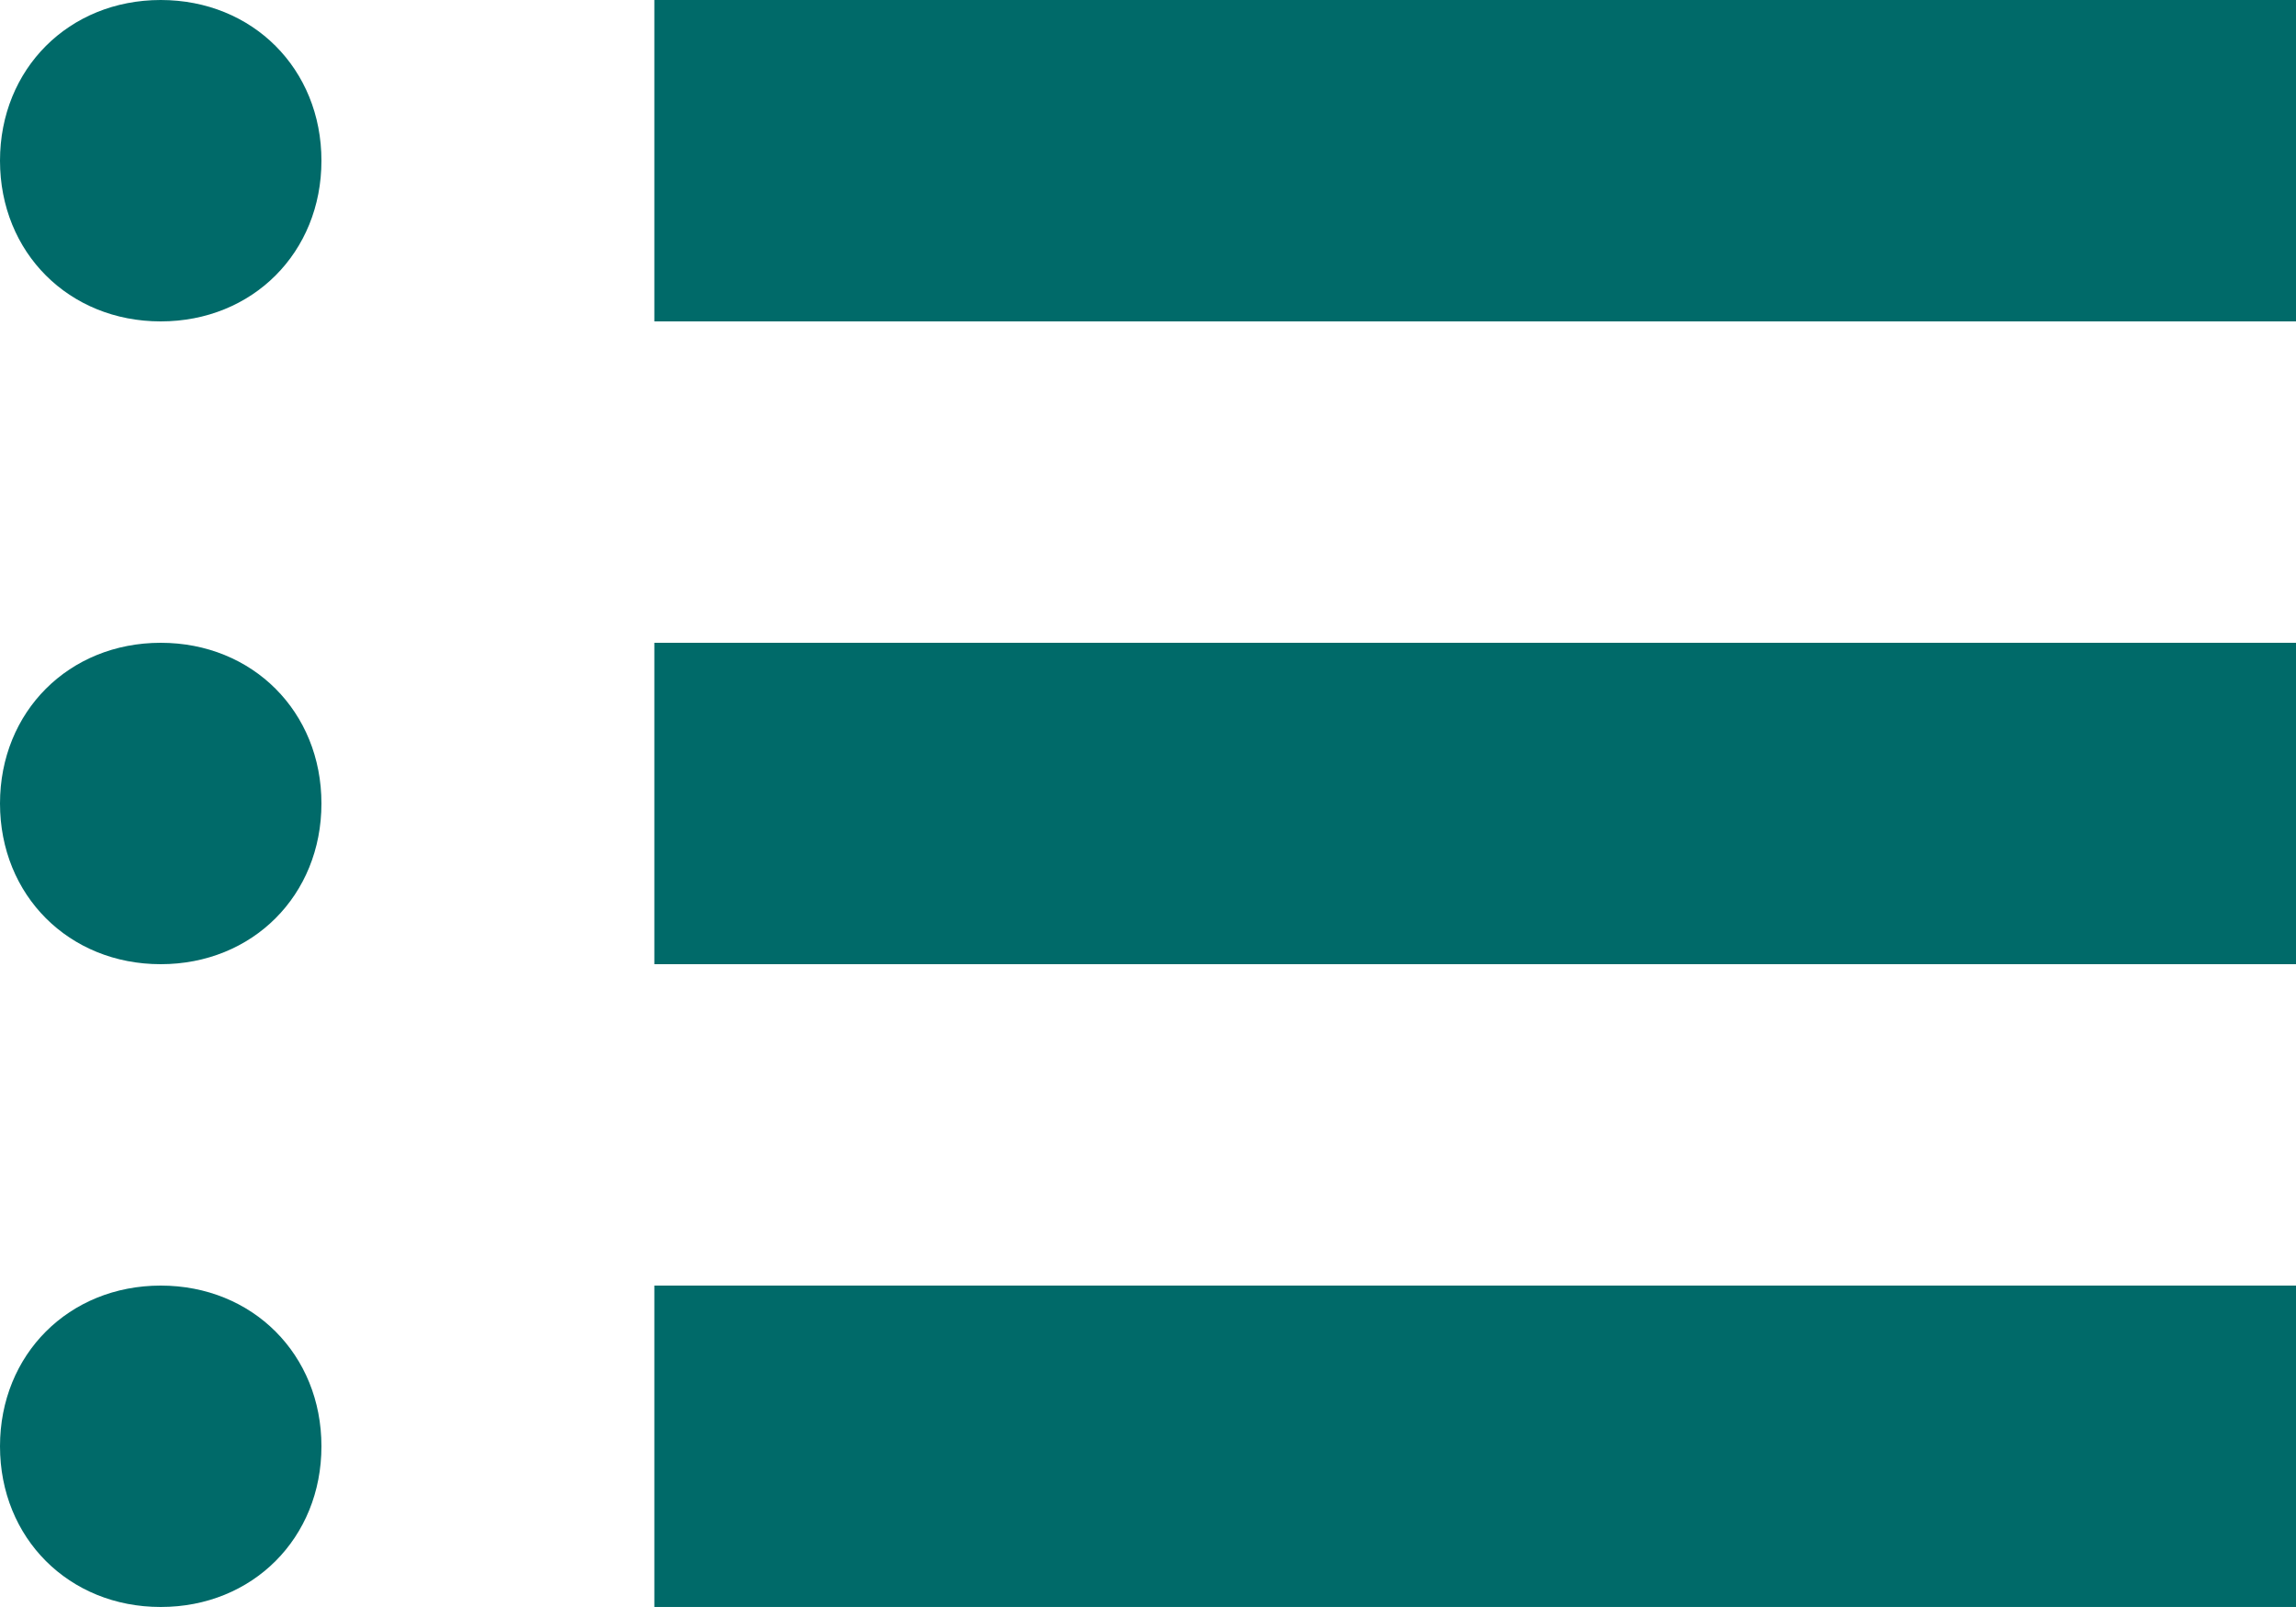
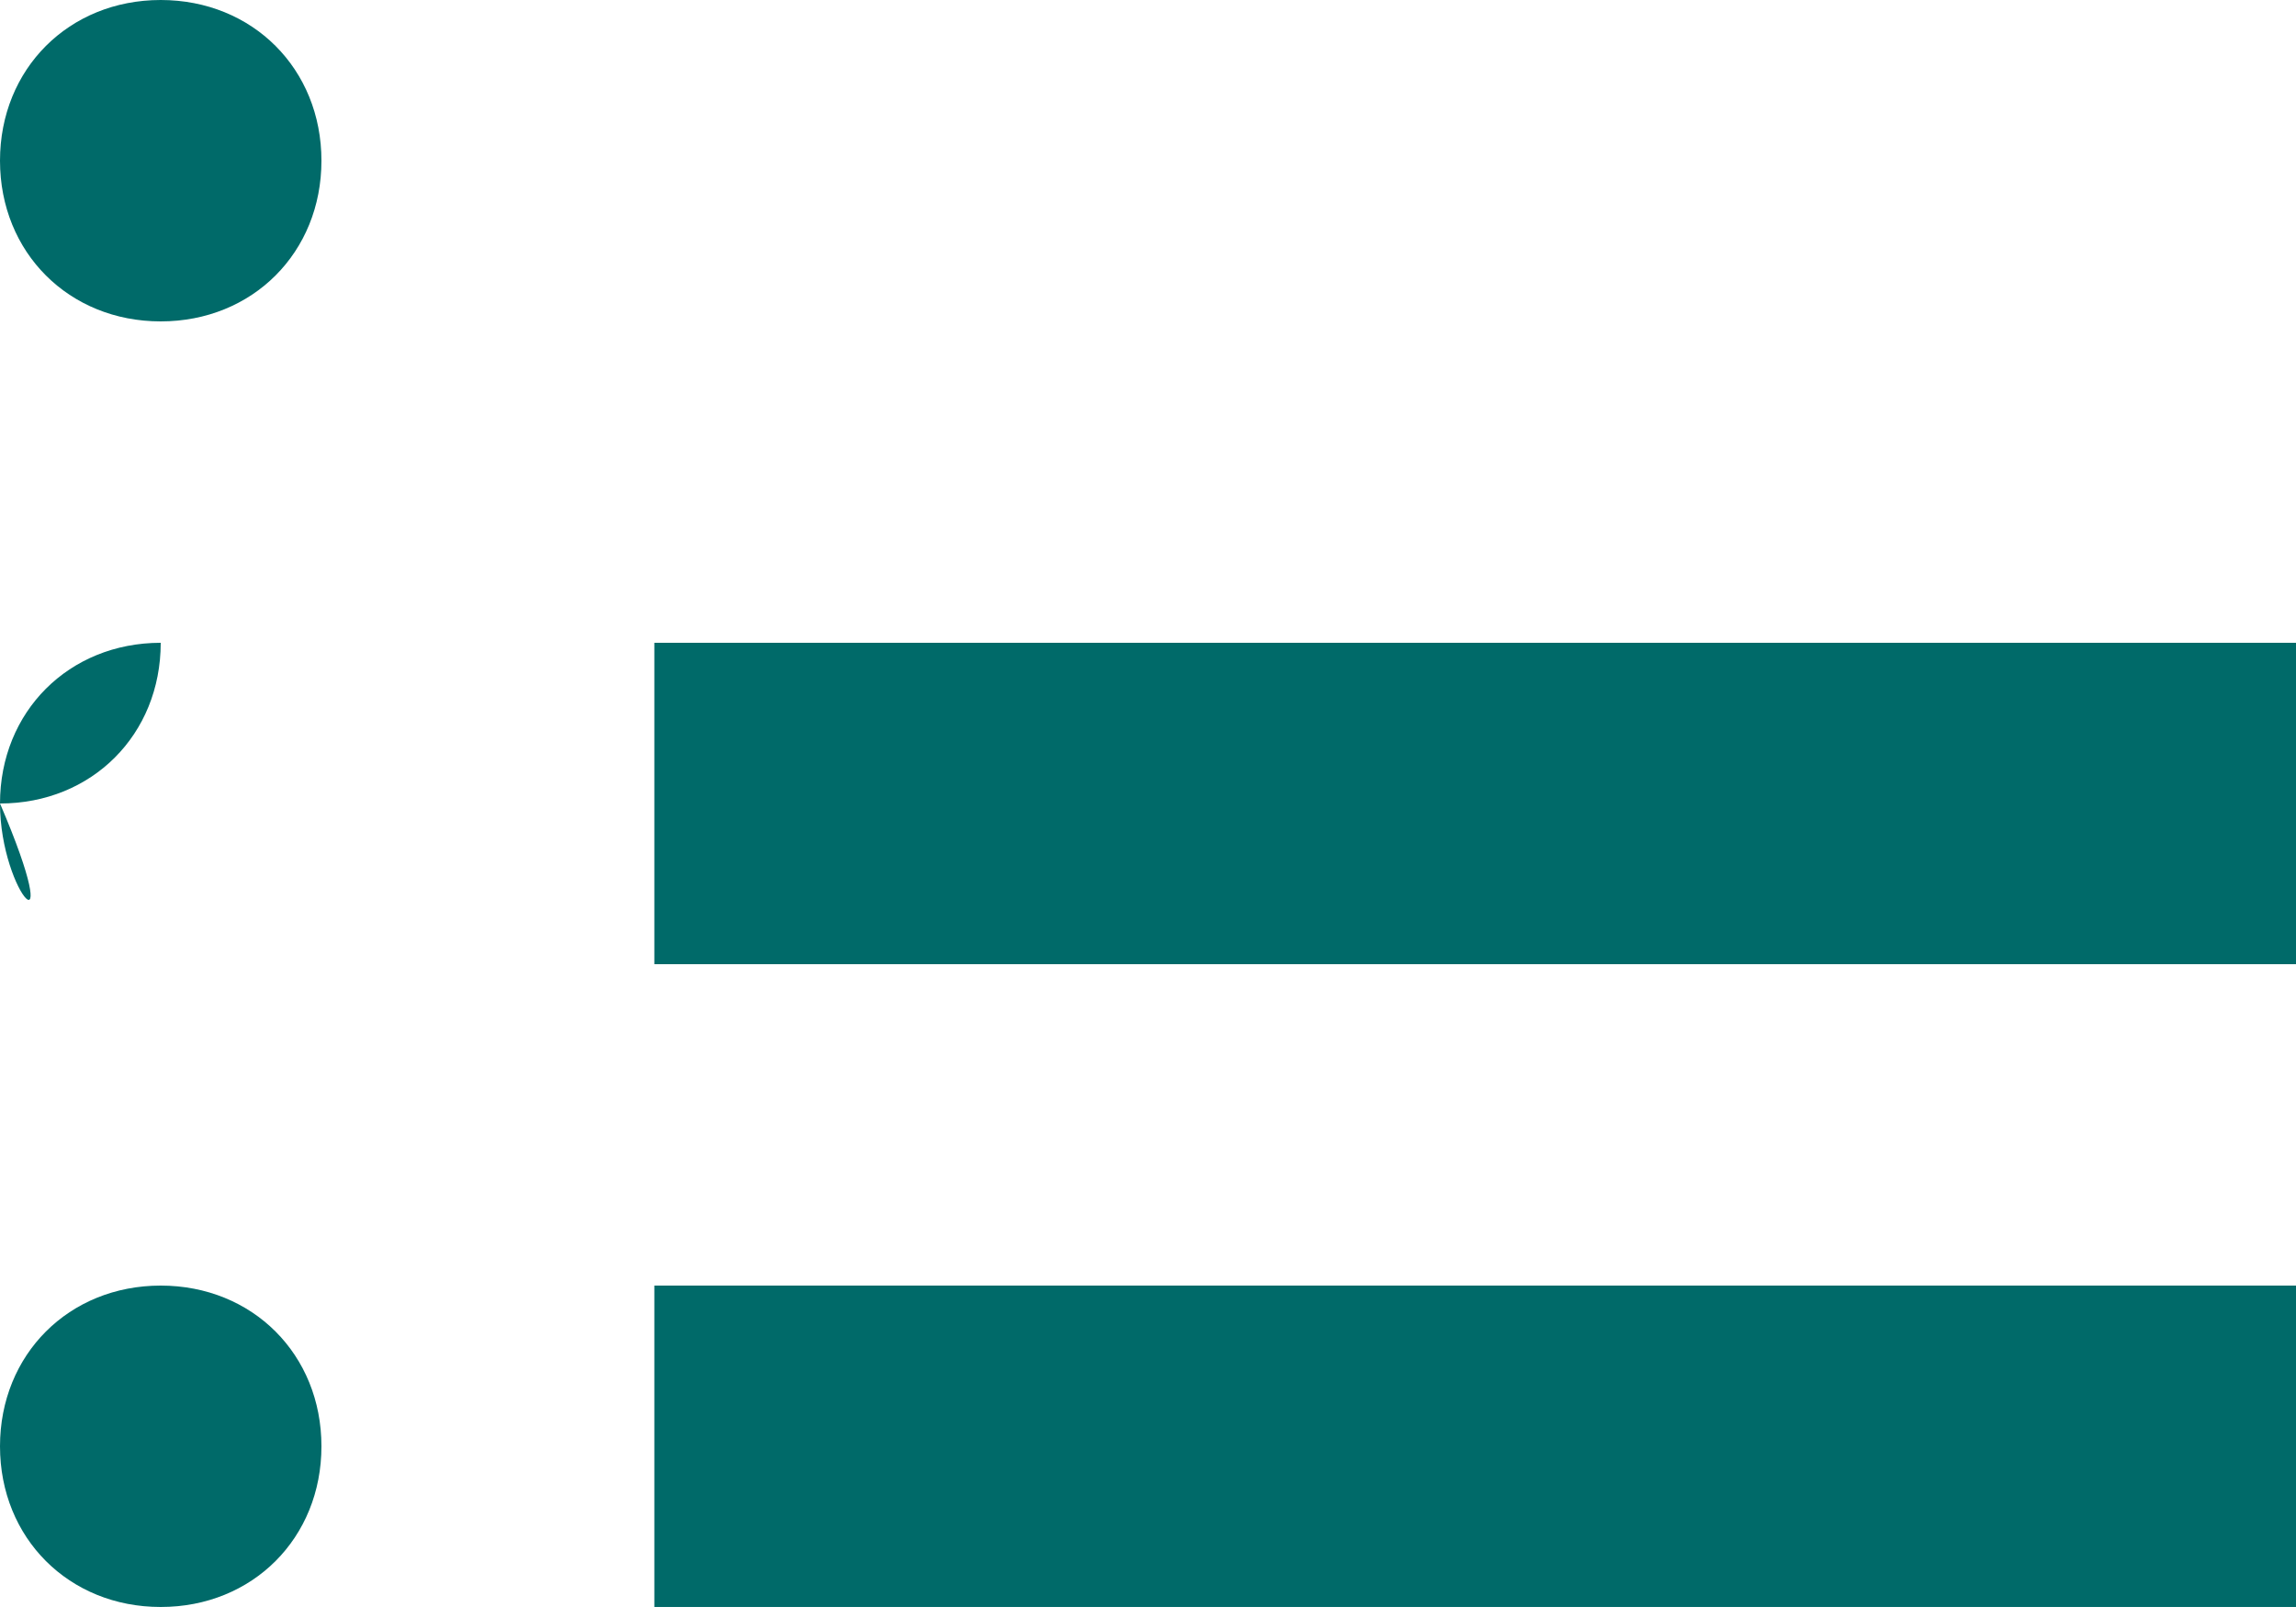
<svg xmlns="http://www.w3.org/2000/svg" version="1.1" id="Layer_1" x="0px" y="0px" viewBox="0 0 20 14.1" style="enable-background:new 0 0 20 14.1;" xml:space="preserve">
  <style type="text/css">
	.st0{fill:#006a69;}
</style>
  <title>icon-foruser</title>
  <g id="Layer_2_1_">
    <g id="Layer_1-2">
      <path class="st0" d="M1.4,11.2L1.4,11.2c0.8,0,1.4,0.6,1.4,1.4v0c0,0.8-0.6,1.4-1.4,1.4h0C0.6,14,0,13.4,0,12.6v0    C0,11.8,0.6,11.2,1.4,11.2z" />
      <rect x="5.7" y="11.2" class="st0" width="14.3" height="2.8" />
-       <path class="st0" d="M1.4,5.6L1.4,5.6c0.8,0,1.4,0.6,1.4,1.4v0c0,0.8-0.6,1.4-1.4,1.4h0C0.6,8.4,0,7.8,0,7v0    C0,6.2,0.6,5.6,1.4,5.6z" />
+       <path class="st0" d="M1.4,5.6L1.4,5.6v0c0,0.8-0.6,1.4-1.4,1.4h0C0.6,8.4,0,7.8,0,7v0    C0,6.2,0.6,5.6,1.4,5.6z" />
      <rect x="5.7" y="5.6" class="st0" width="14.3" height="2.8" />
      <path class="st0" d="M1.4,0L1.4,0c0.8,0,1.4,0.6,1.4,1.4v0c0,0.8-0.6,1.4-1.4,1.4h0C0.6,2.8,0,2.2,0,1.4v0C0,0.6,0.6,0,1.4,0z" />
-       <rect x="5.7" class="st0" width="14.3" height="2.8" />
    </g>
  </g>
</svg>